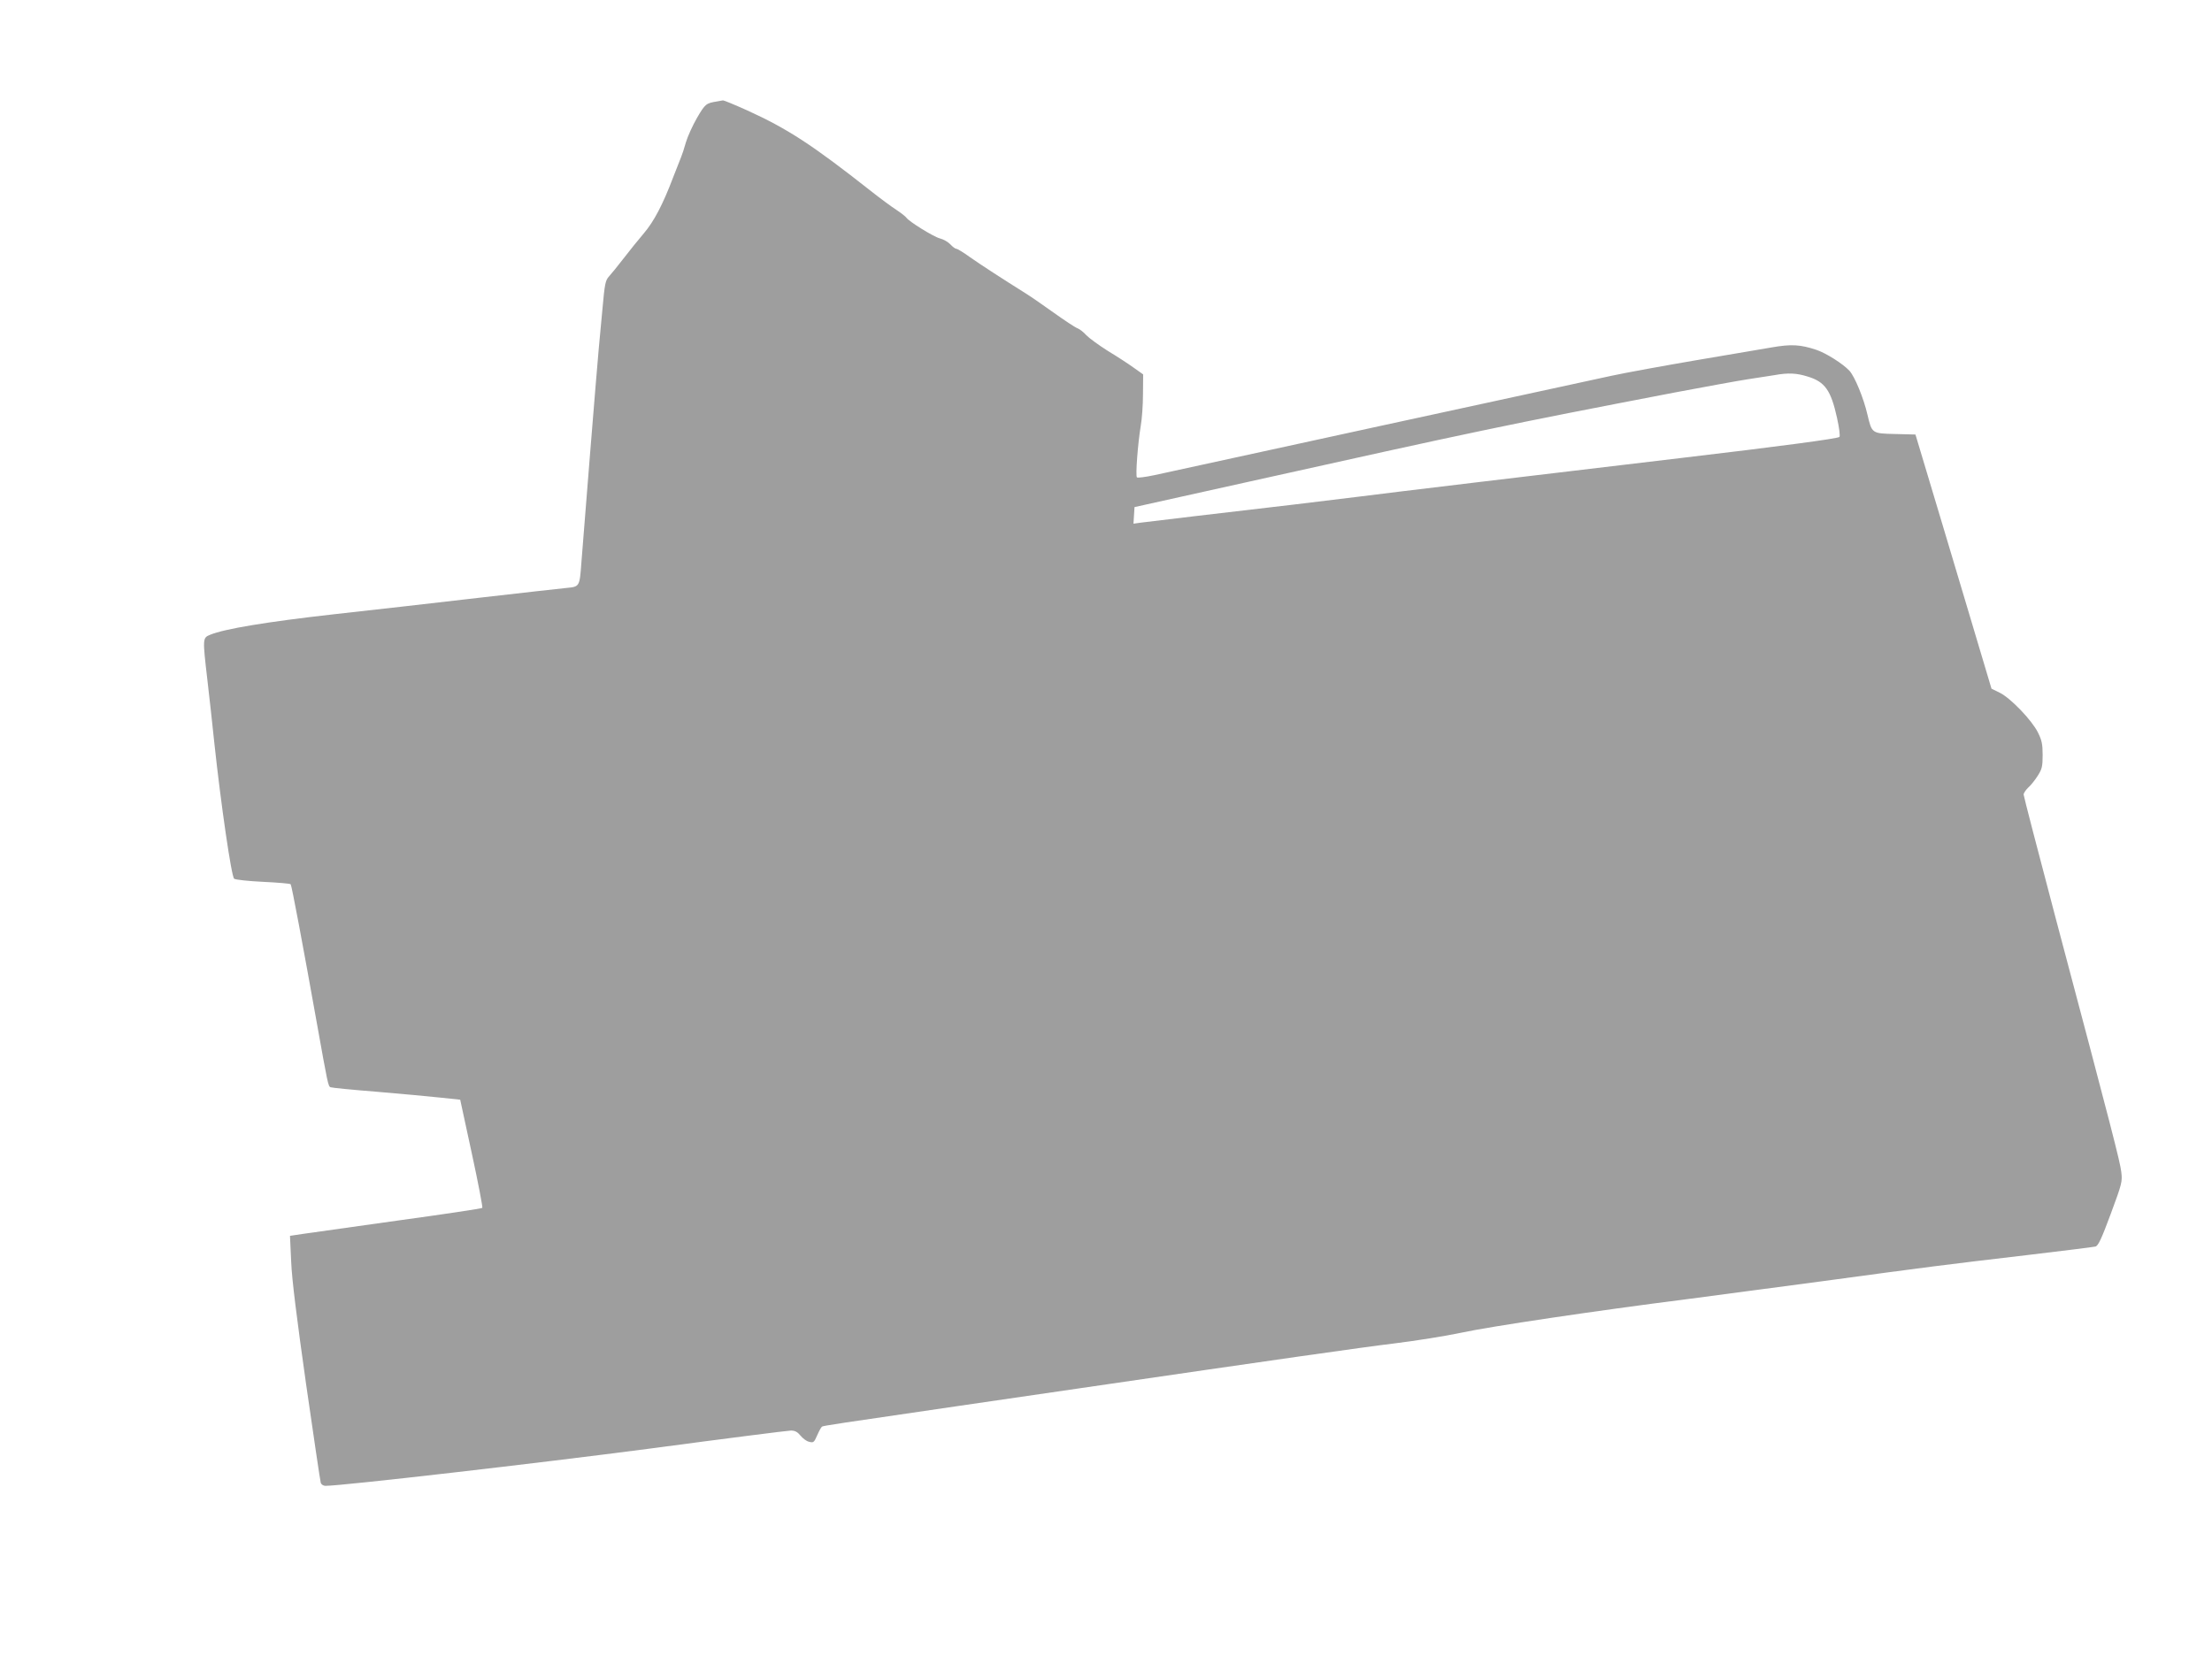
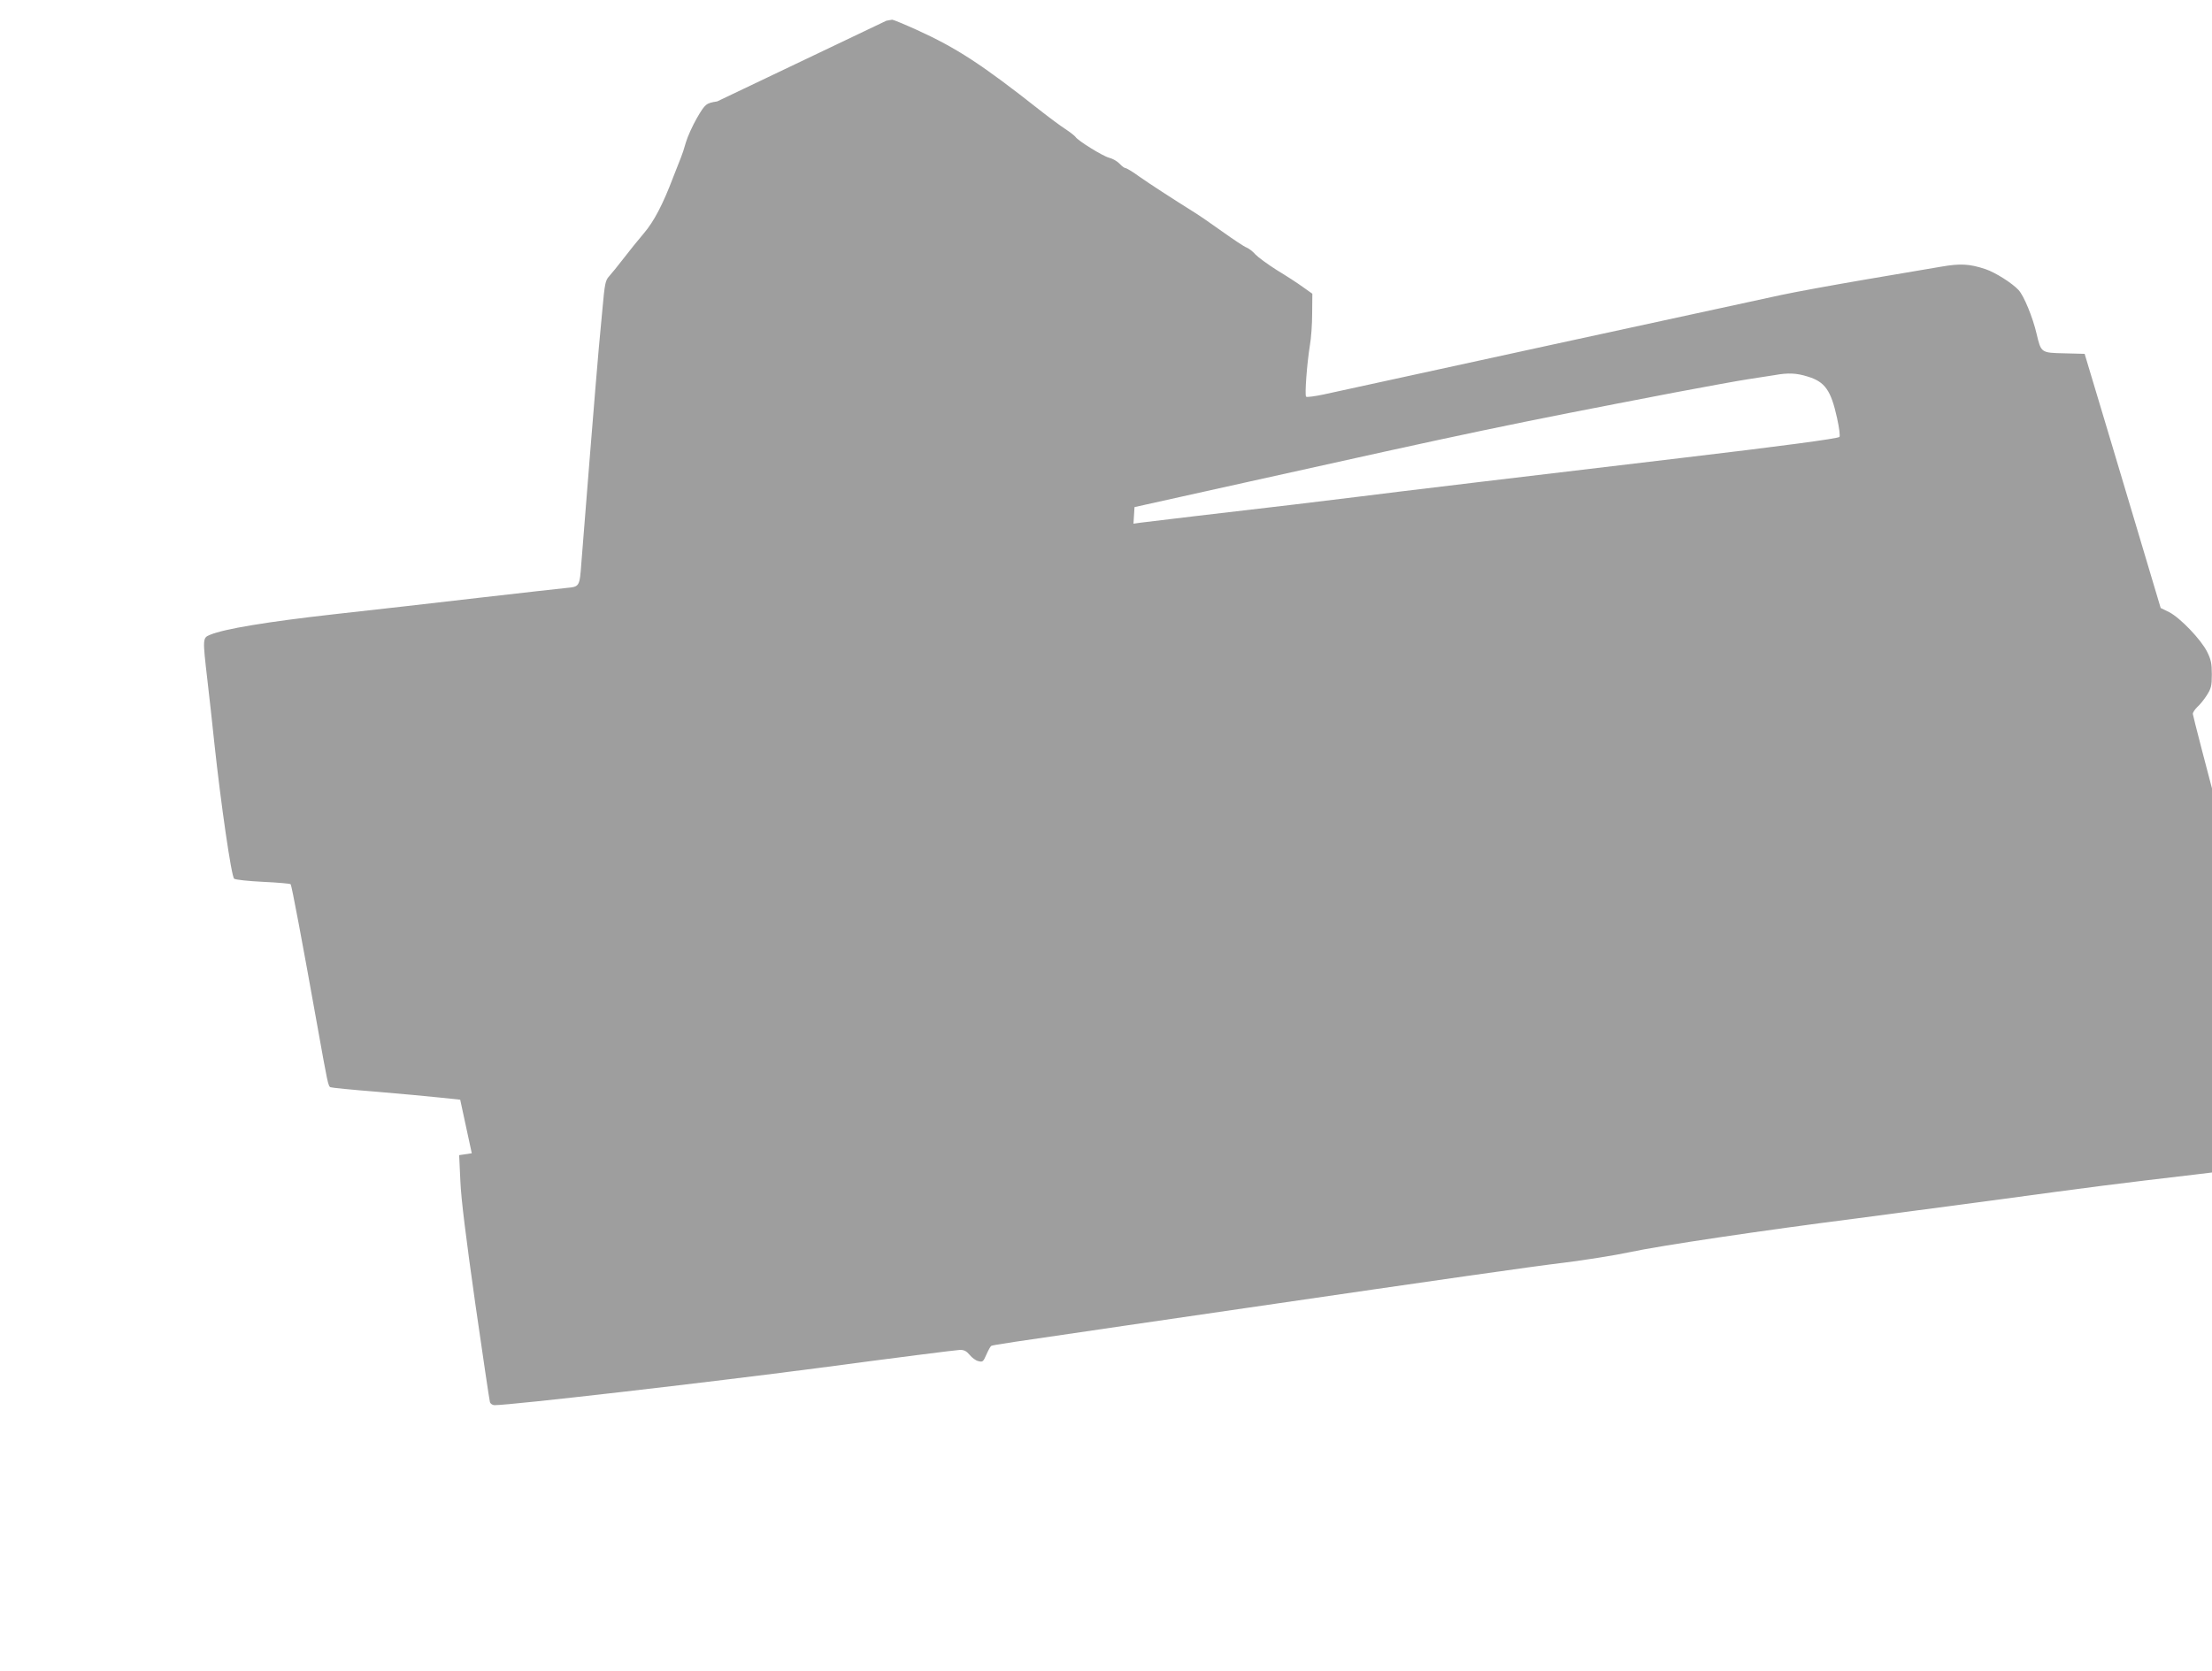
<svg xmlns="http://www.w3.org/2000/svg" version="1.0" width="1280pt" height="967pt" viewBox="0 0 1280 967" preserveAspectRatio="xMidYMid meet">
  <g transform="translate(0,967) scale(0.1,-0.1)" fill="#9e9e9e" stroke="none">
-     <path d="M4150 9083 c-64 -10 -69 -14 -116 -94 -26 -45 -55 -109 -65 -143 -9 -33 -22 -72 -28 -86 -5 -14 -26 -67 -46 -117 -59 -156 -111 -255 -169 -323 -31 -36 -83 -101 -117 -145 -34 -44 -72 -91 -85 -105 -21 -23 -25 -44 -38 -190 -9 -91 -18 -192 -21 -225 -8 -79 -92 -1123 -101 -1245 -10 -135 -10 -136 -86 -143 -35 -3 -259 -29 -498 -56 -239 -28 -619 -71 -845 -96 -392 -44 -637 -85 -719 -119 -44 -18 -44 -20 -16 -261 11 -93 29 -257 40 -363 38 -354 99 -776 115 -788 8 -6 83 -14 167 -18 84 -4 156 -10 160 -14 6 -7 69 -342 153 -812 61 -341 64 -358 78 -363 7 -3 127 -15 267 -26 140 -12 306 -27 369 -34 l114 -12 67 -310 c37 -170 64 -313 61 -316 -3 -4 -222 -37 -486 -73 -264 -37 -513 -72 -554 -78 l-73 -11 7 -151 c4 -102 33 -331 86 -706 44 -305 82 -563 85 -572 3 -10 15 -18 27 -18 97 0 1232 131 1873 215 435 58 804 105 821 105 23 0 38 -8 55 -29 13 -16 35 -33 50 -36 26 -7 29 -3 47 38 11 25 23 47 28 50 8 5 100 19 773 117 228 33 552 81 720 105 1136 166 1633 237 1824 260 120 15 291 42 380 61 171 37 777 127 1304 194 174 23 531 70 792 105 596 81 706 95 1175 150 209 25 389 47 400 50 16 3 35 43 89 189 65 175 68 187 61 243 -7 59 -49 224 -381 1474 -101 382 -184 702 -184 710 0 9 12 26 26 40 15 13 40 44 55 68 25 39 29 54 29 121 0 63 -5 86 -27 130 -35 71 -157 198 -220 230 l-49 24 -154 516 c-85 283 -183 614 -220 735 l-66 220 -117 3 c-136 3 -135 3 -161 113 -22 95 -73 219 -104 253 -38 41 -135 102 -191 121 -93 31 -146 34 -260 14 -58 -10 -254 -43 -436 -74 -181 -31 -402 -71 -490 -90 -174 -37 -2491 -541 -2644 -575 -52 -11 -98 -17 -102 -13 -9 9 5 194 22 298 7 39 13 121 13 184 l1 114 -55 39 c-30 22 -98 66 -151 98 -52 33 -108 74 -123 90 -15 17 -38 35 -51 40 -14 5 -77 47 -140 92 -64 46 -137 96 -163 112 -134 84 -254 162 -317 206 -38 28 -75 50 -81 50 -6 0 -21 11 -34 25 -13 14 -40 30 -61 35 -38 10 -181 99 -194 120 -4 6 -30 27 -59 46 -28 18 -94 67 -146 108 -340 268 -483 361 -716 467 -71 32 -134 58 -140 58 -5 -1 -20 -3 -34 -6z m6312 -1593 c98 -30 133 -79 168 -238 13 -58 19 -107 14 -111 -11 -10 -350 -55 -909 -121 -728 -86 -1755 -209 -1875 -225 -63 -8 -230 -28 -370 -45 -414 -48 -842 -99 -888 -105 l-43 -6 3 48 3 48 635 141 c1349 300 1506 333 2495 523 171 32 360 67 420 76 61 9 130 20 155 24 77 14 126 12 192 -9z" />
+     <path d="M4150 9083 c-64 -10 -69 -14 -116 -94 -26 -45 -55 -109 -65 -143 -9 -33 -22 -72 -28 -86 -5 -14 -26 -67 -46 -117 -59 -156 -111 -255 -169 -323 -31 -36 -83 -101 -117 -145 -34 -44 -72 -91 -85 -105 -21 -23 -25 -44 -38 -190 -9 -91 -18 -192 -21 -225 -8 -79 -92 -1123 -101 -1245 -10 -135 -10 -136 -86 -143 -35 -3 -259 -29 -498 -56 -239 -28 -619 -71 -845 -96 -392 -44 -637 -85 -719 -119 -44 -18 -44 -20 -16 -261 11 -93 29 -257 40 -363 38 -354 99 -776 115 -788 8 -6 83 -14 167 -18 84 -4 156 -10 160 -14 6 -7 69 -342 153 -812 61 -341 64 -358 78 -363 7 -3 127 -15 267 -26 140 -12 306 -27 369 -34 l114 -12 67 -310 l-73 -11 7 -151 c4 -102 33 -331 86 -706 44 -305 82 -563 85 -572 3 -10 15 -18 27 -18 97 0 1232 131 1873 215 435 58 804 105 821 105 23 0 38 -8 55 -29 13 -16 35 -33 50 -36 26 -7 29 -3 47 38 11 25 23 47 28 50 8 5 100 19 773 117 228 33 552 81 720 105 1136 166 1633 237 1824 260 120 15 291 42 380 61 171 37 777 127 1304 194 174 23 531 70 792 105 596 81 706 95 1175 150 209 25 389 47 400 50 16 3 35 43 89 189 65 175 68 187 61 243 -7 59 -49 224 -381 1474 -101 382 -184 702 -184 710 0 9 12 26 26 40 15 13 40 44 55 68 25 39 29 54 29 121 0 63 -5 86 -27 130 -35 71 -157 198 -220 230 l-49 24 -154 516 c-85 283 -183 614 -220 735 l-66 220 -117 3 c-136 3 -135 3 -161 113 -22 95 -73 219 -104 253 -38 41 -135 102 -191 121 -93 31 -146 34 -260 14 -58 -10 -254 -43 -436 -74 -181 -31 -402 -71 -490 -90 -174 -37 -2491 -541 -2644 -575 -52 -11 -98 -17 -102 -13 -9 9 5 194 22 298 7 39 13 121 13 184 l1 114 -55 39 c-30 22 -98 66 -151 98 -52 33 -108 74 -123 90 -15 17 -38 35 -51 40 -14 5 -77 47 -140 92 -64 46 -137 96 -163 112 -134 84 -254 162 -317 206 -38 28 -75 50 -81 50 -6 0 -21 11 -34 25 -13 14 -40 30 -61 35 -38 10 -181 99 -194 120 -4 6 -30 27 -59 46 -28 18 -94 67 -146 108 -340 268 -483 361 -716 467 -71 32 -134 58 -140 58 -5 -1 -20 -3 -34 -6z m6312 -1593 c98 -30 133 -79 168 -238 13 -58 19 -107 14 -111 -11 -10 -350 -55 -909 -121 -728 -86 -1755 -209 -1875 -225 -63 -8 -230 -28 -370 -45 -414 -48 -842 -99 -888 -105 l-43 -6 3 48 3 48 635 141 c1349 300 1506 333 2495 523 171 32 360 67 420 76 61 9 130 20 155 24 77 14 126 12 192 -9z" />
  </g>
</svg>